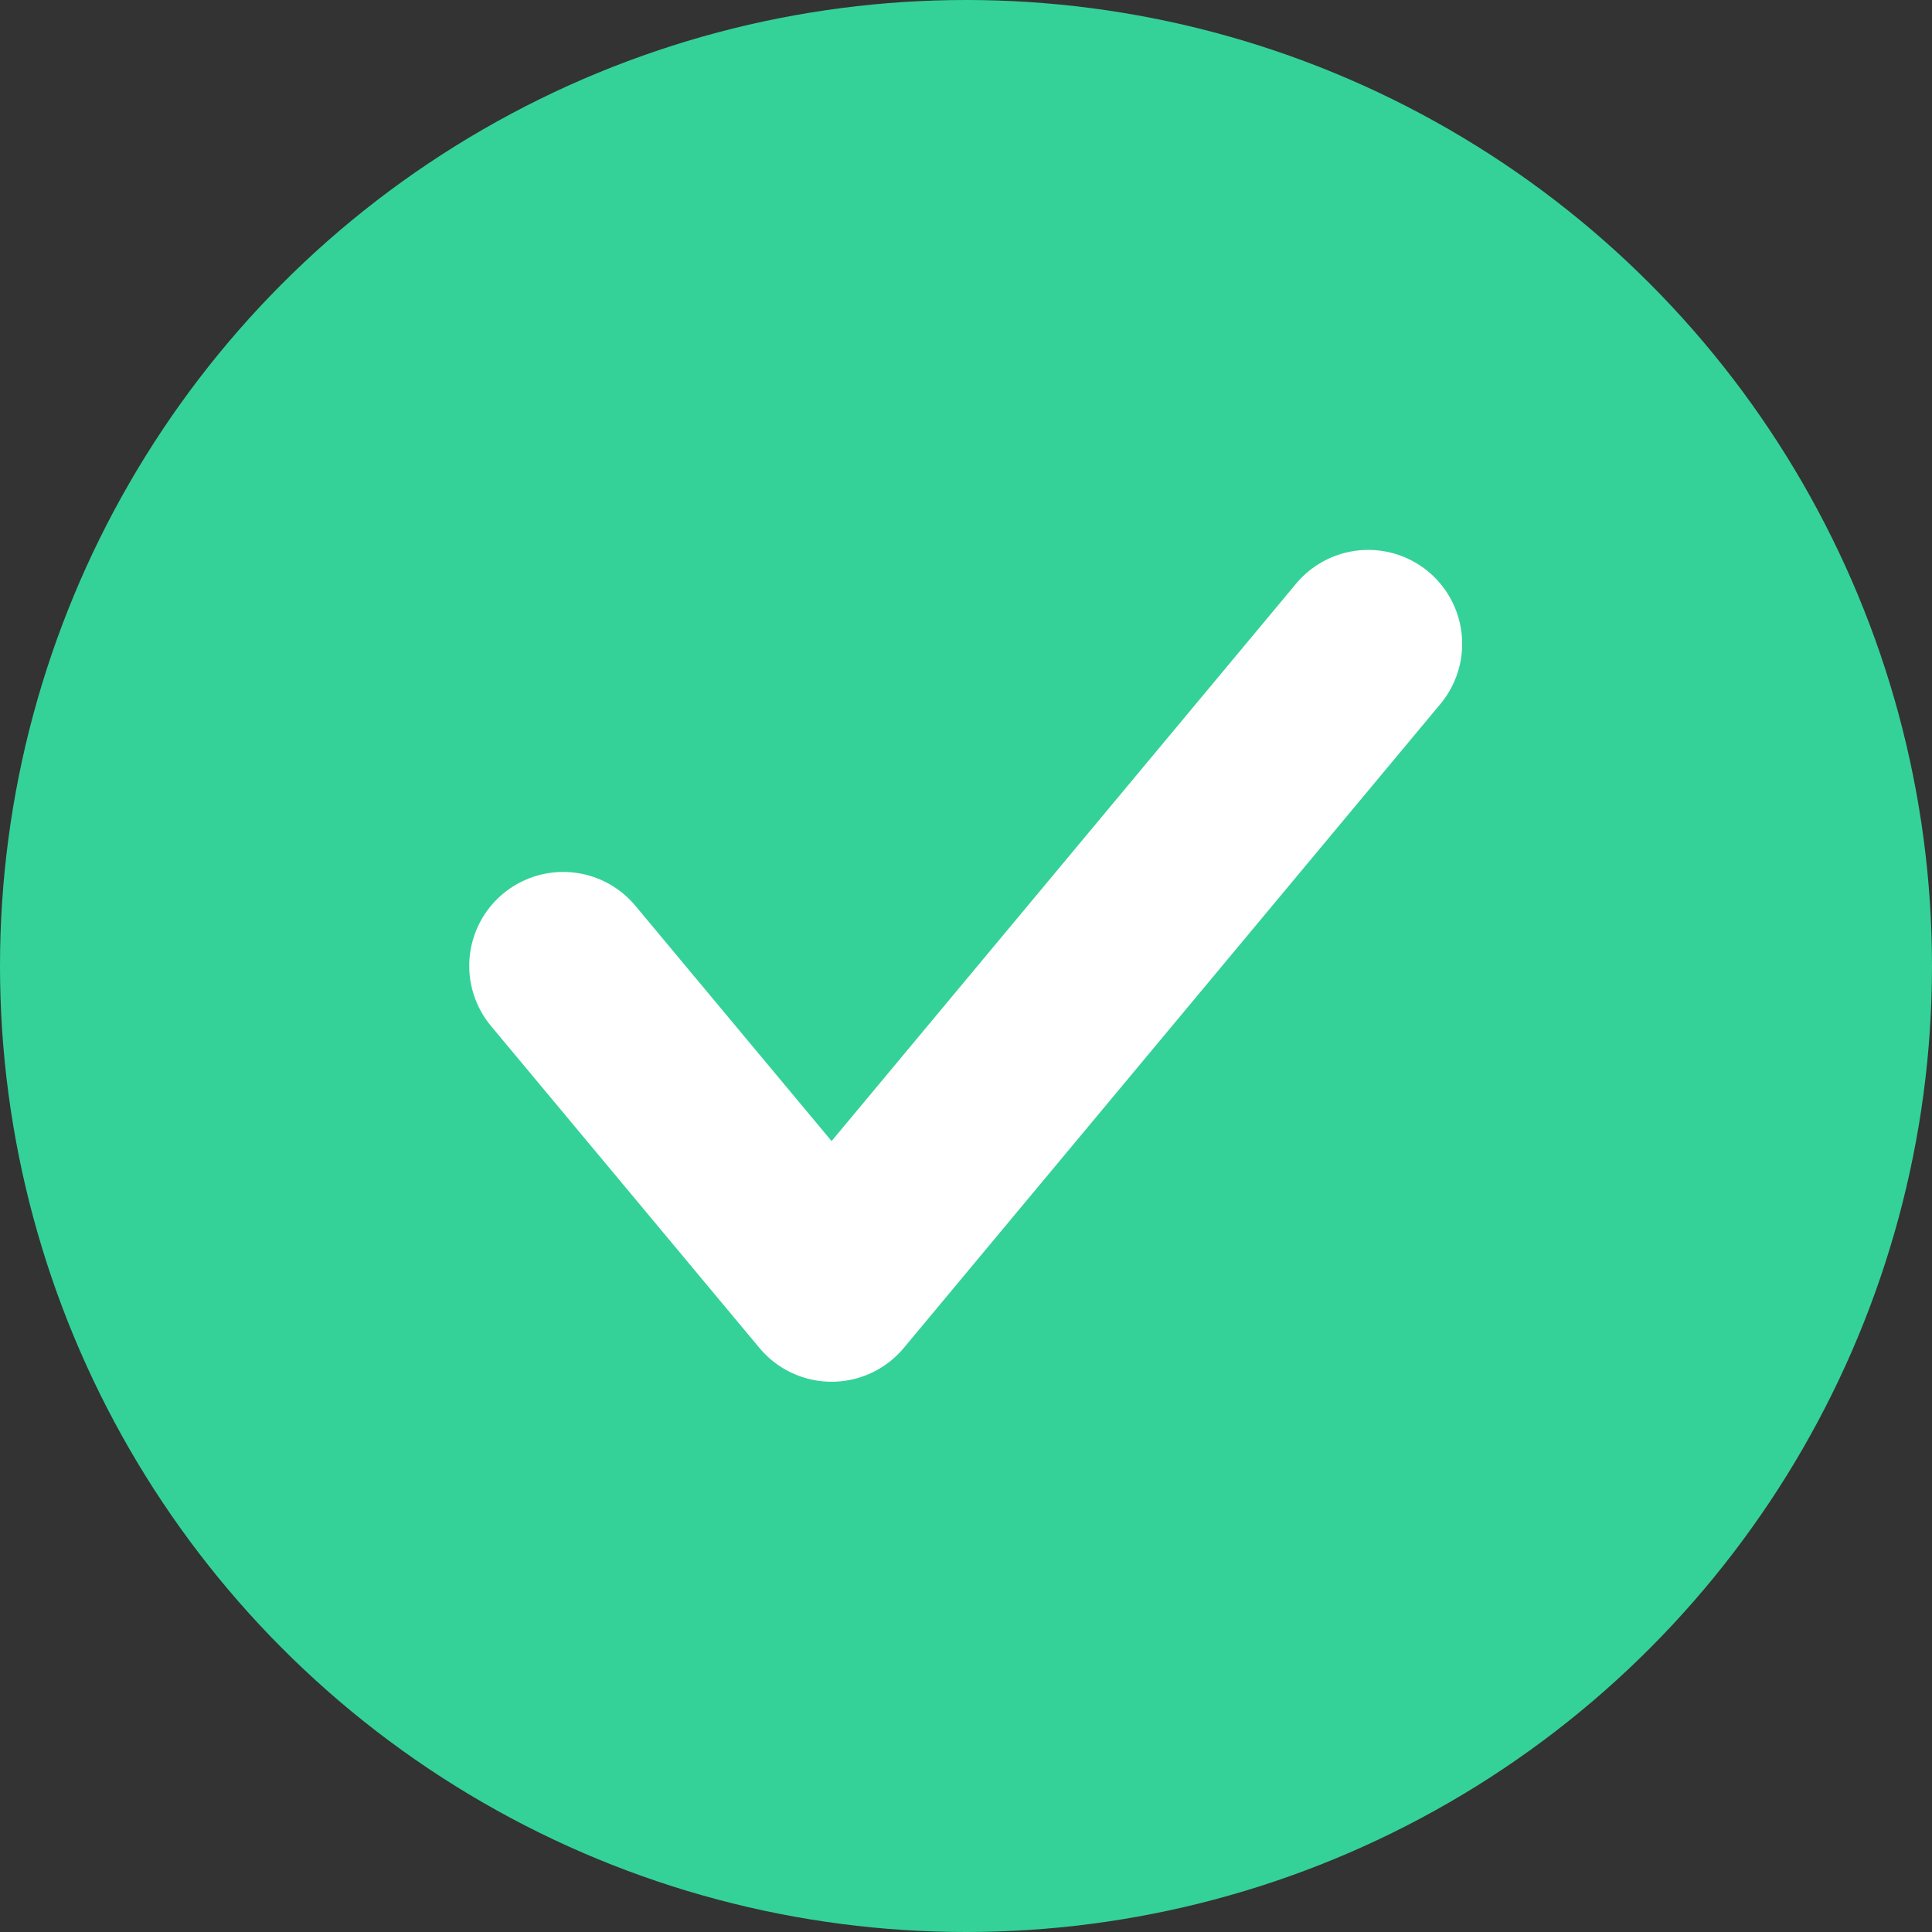
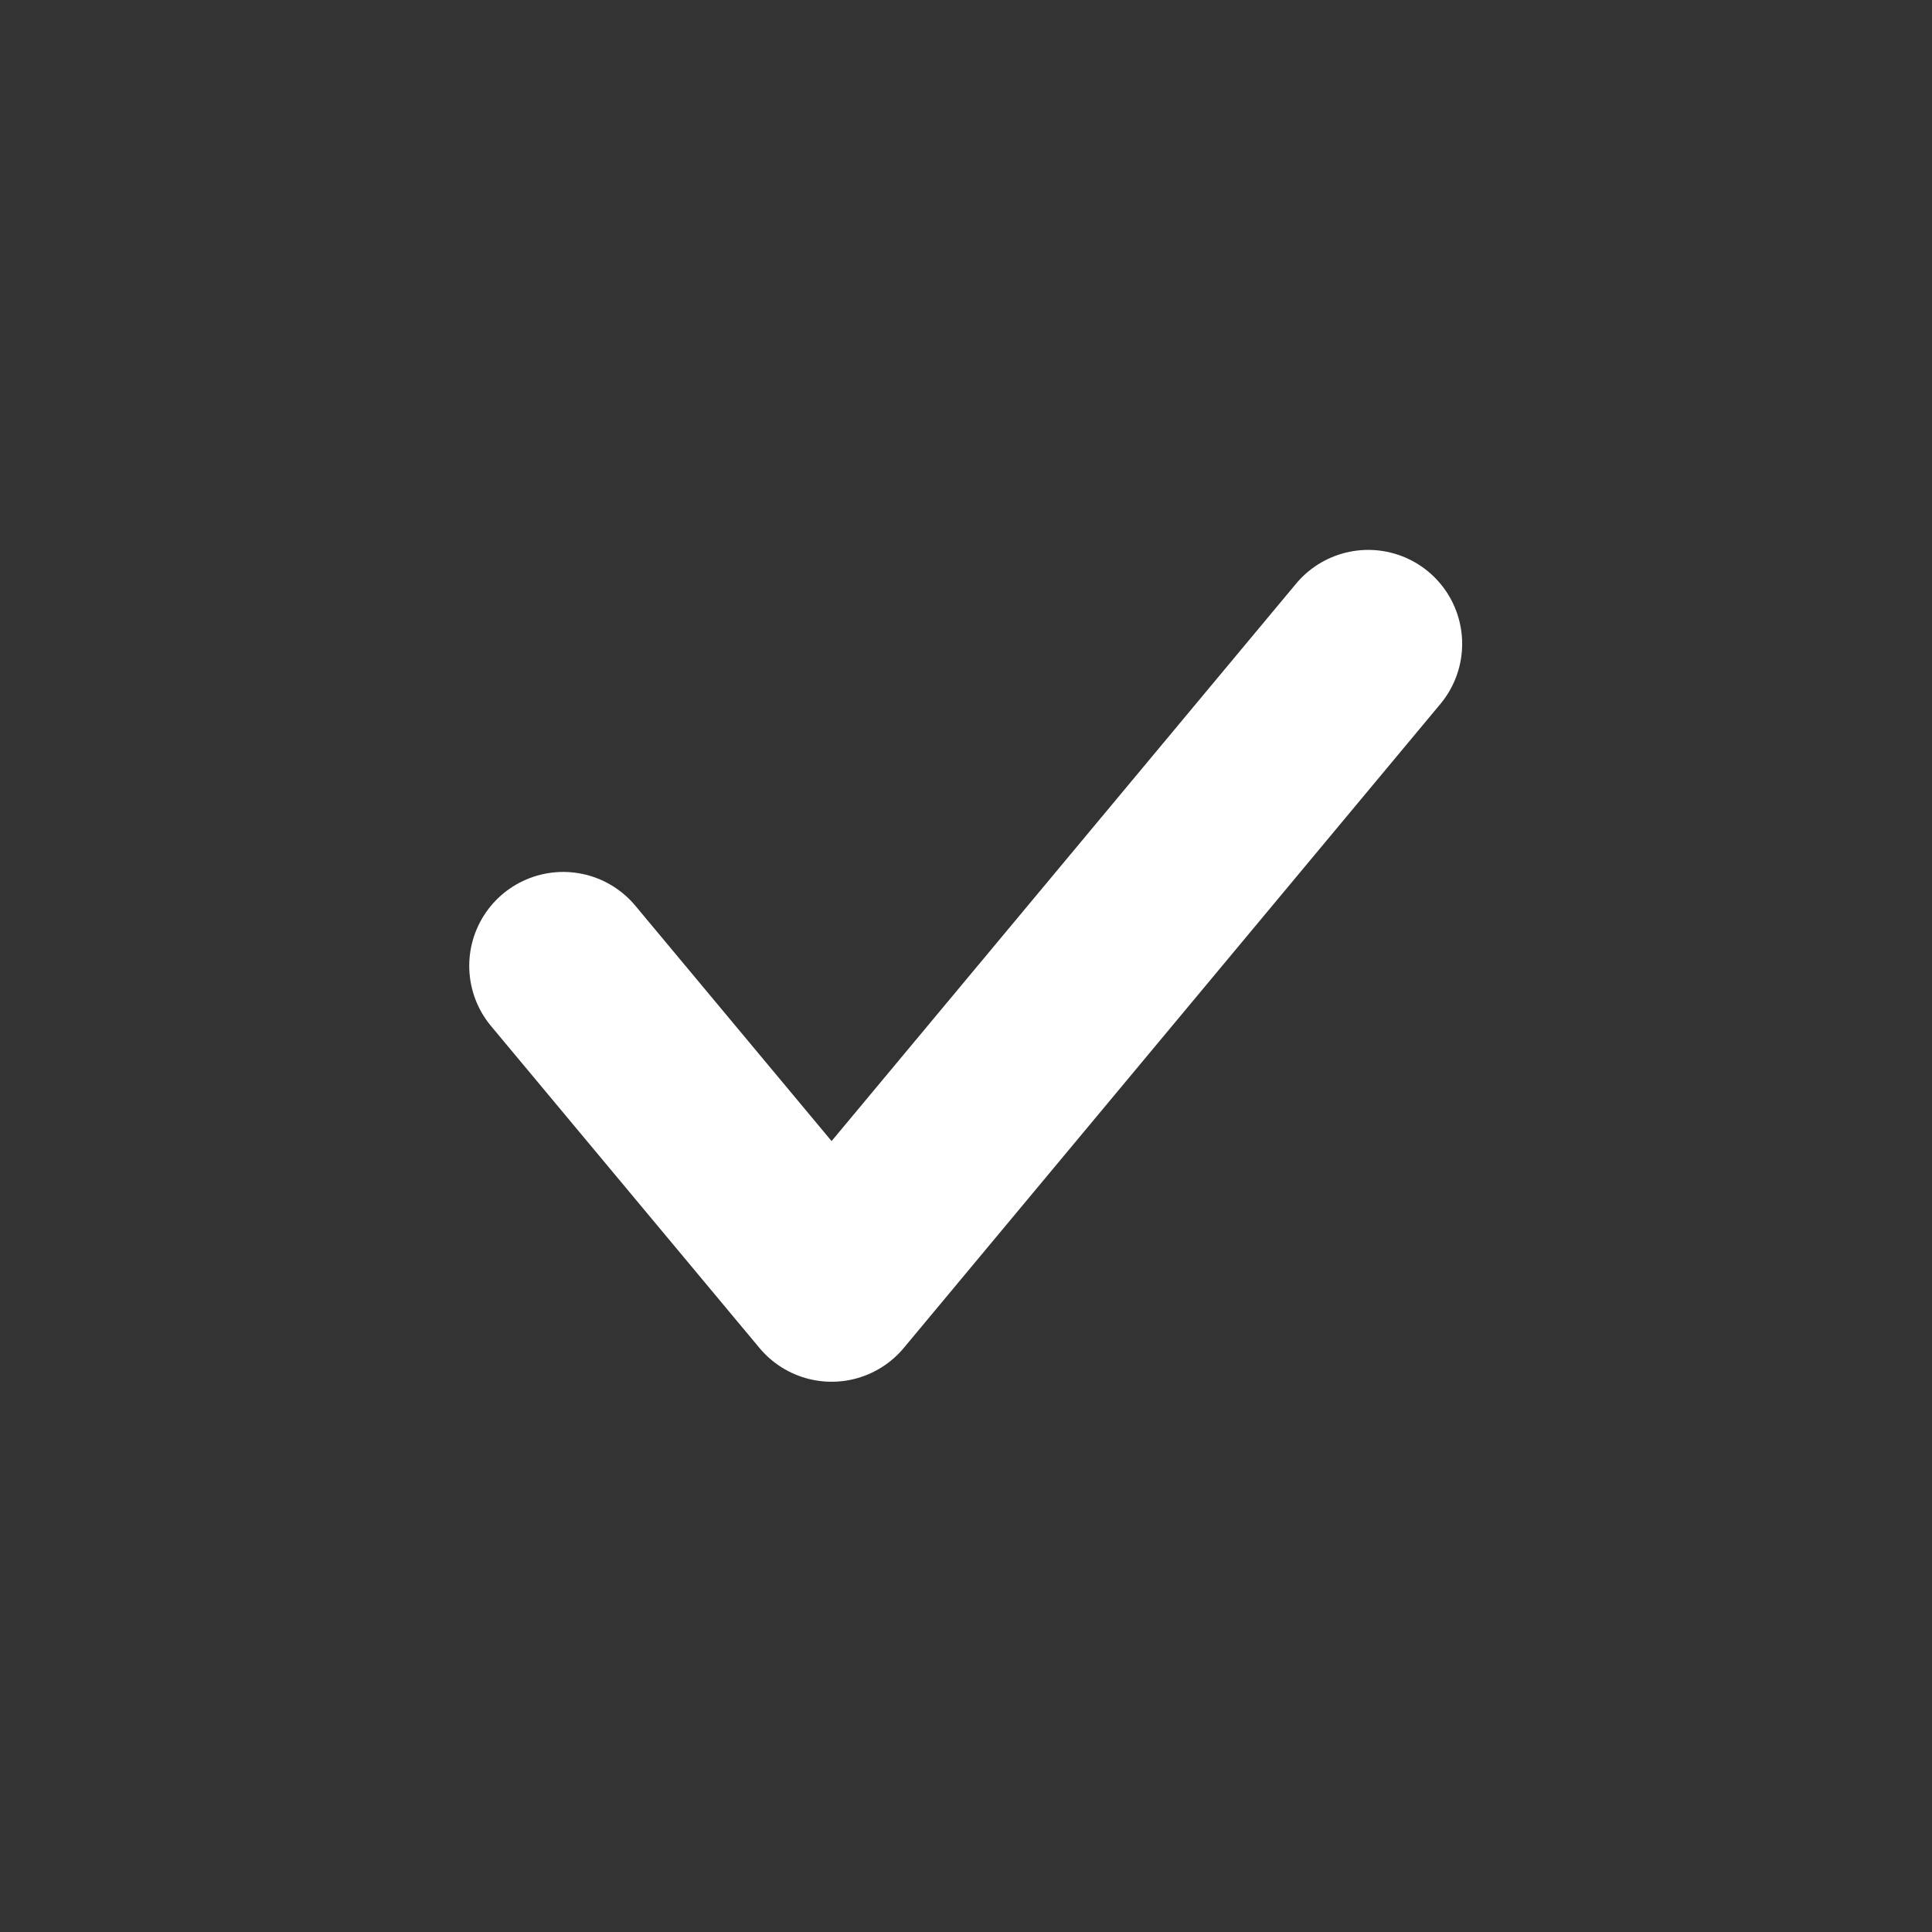
<svg xmlns="http://www.w3.org/2000/svg" width="16" height="16" viewBox="0 0 16 16" fill="none">
  <rect x="0" y="0" width="16" height="16" fill="#333333" stroke="none" />
-   <circle cx="8" cy="8" r="8" fill="#34D299" />
  <path d="M4.664 7.999L6.887 10.665L11.331 5.332" stroke="white" stroke-width="1.556" stroke-linecap="round" stroke-linejoin="round" />
</svg>